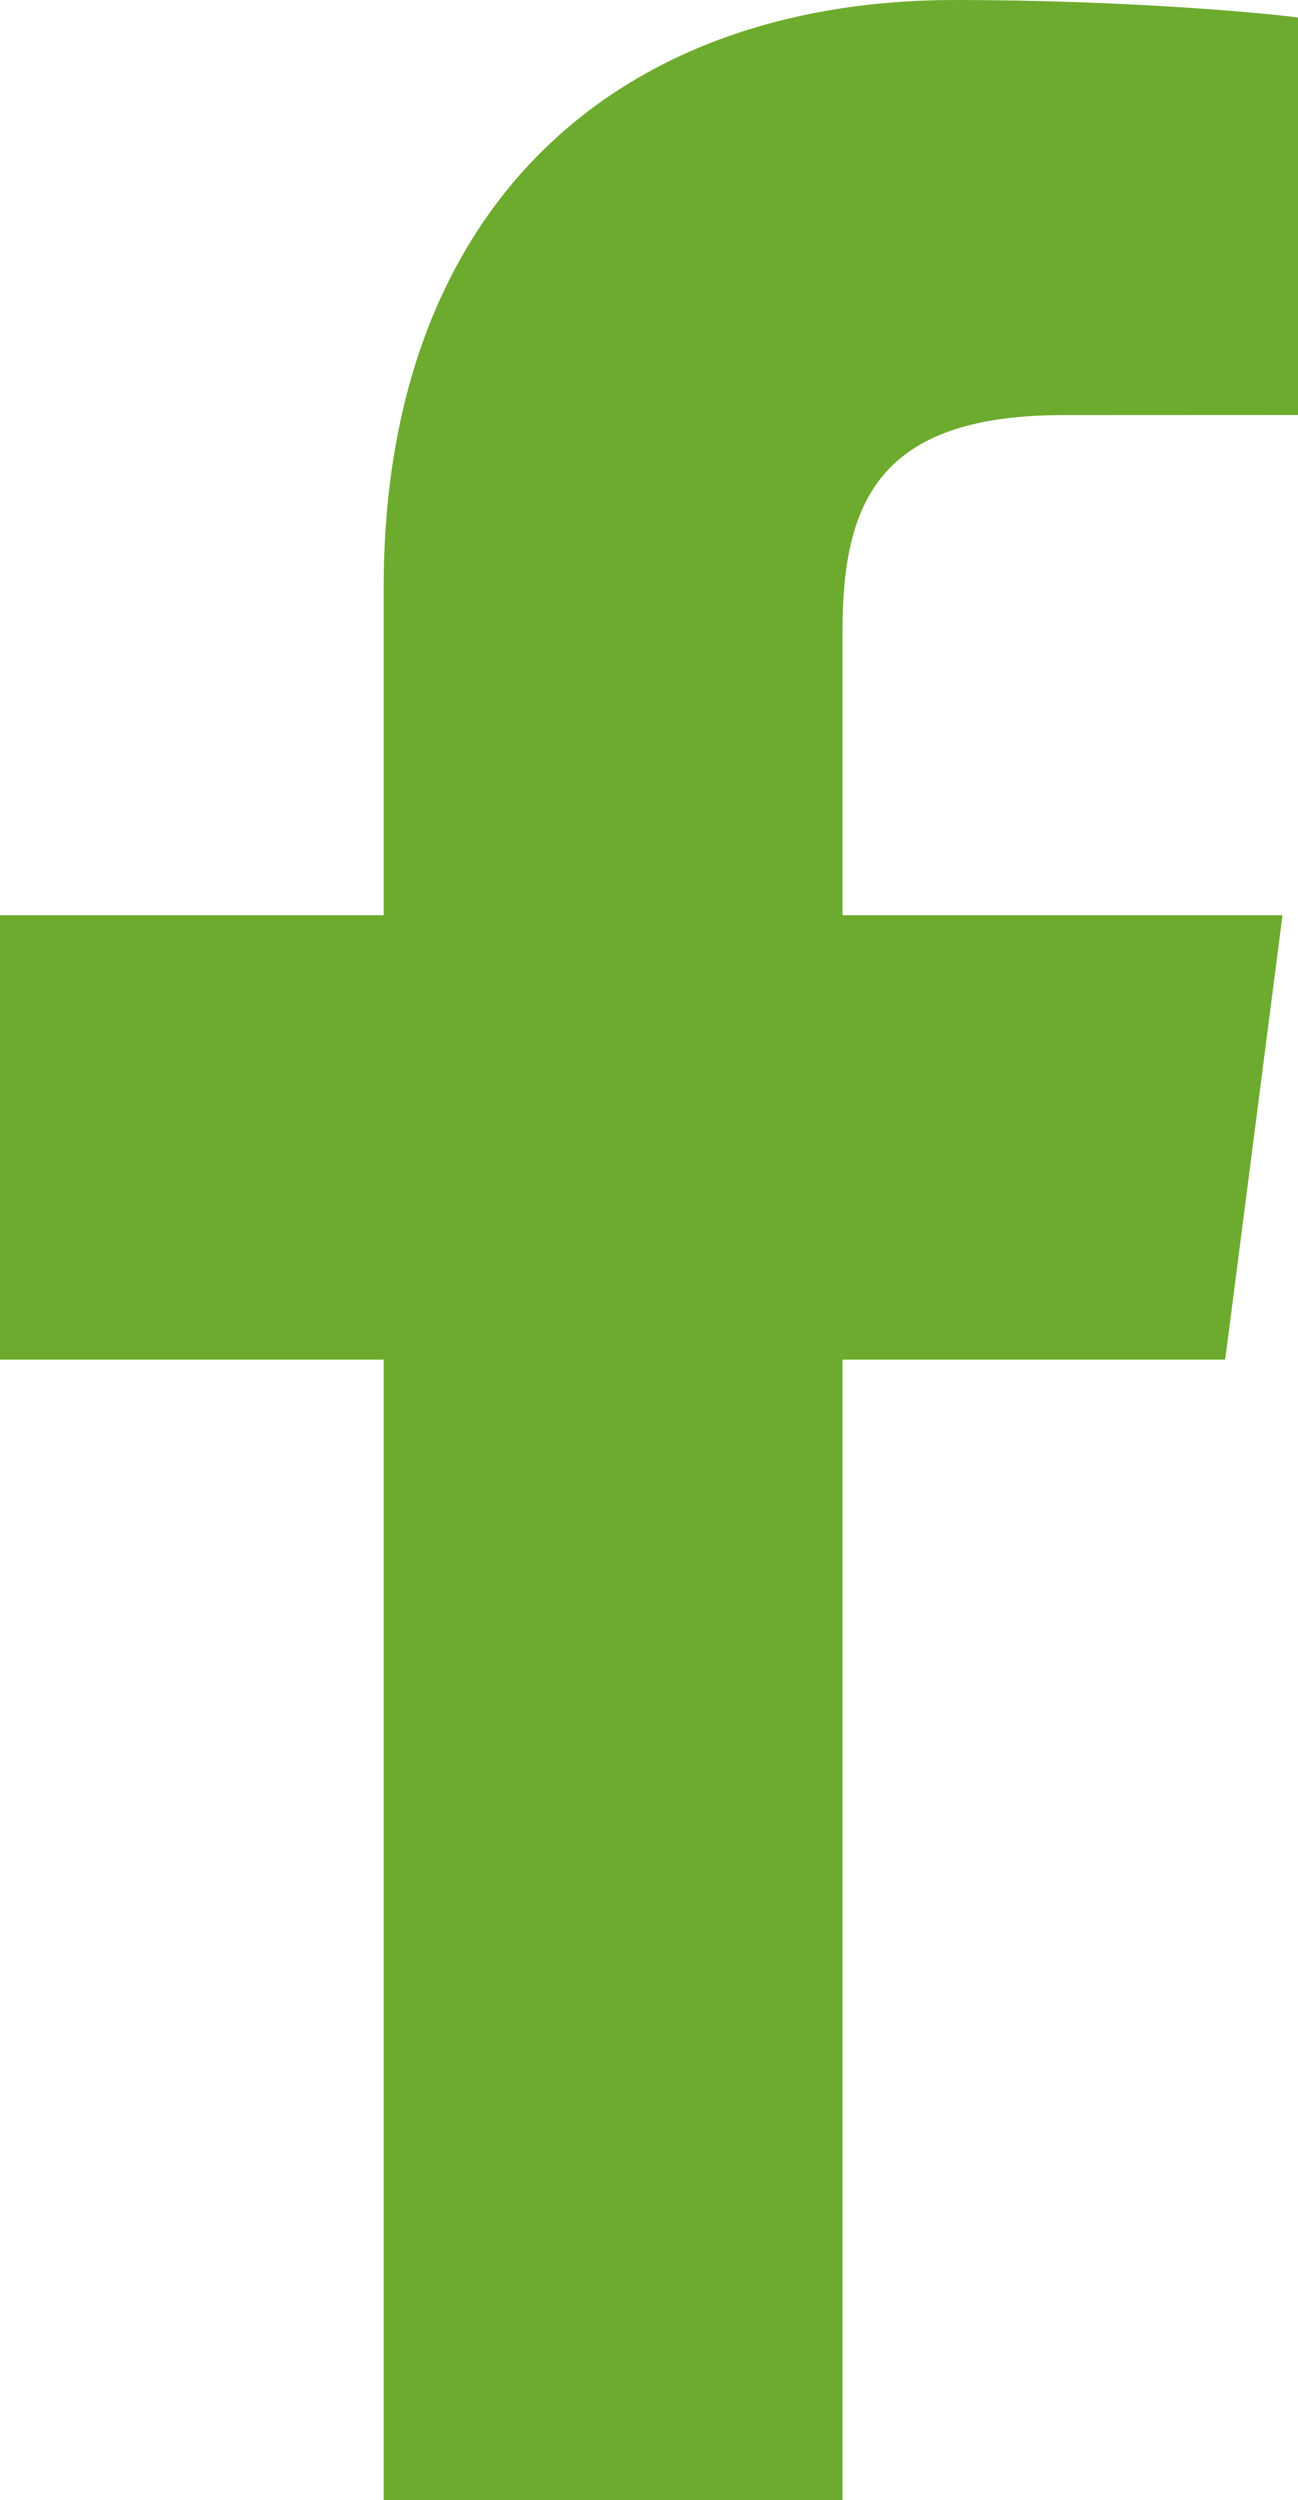
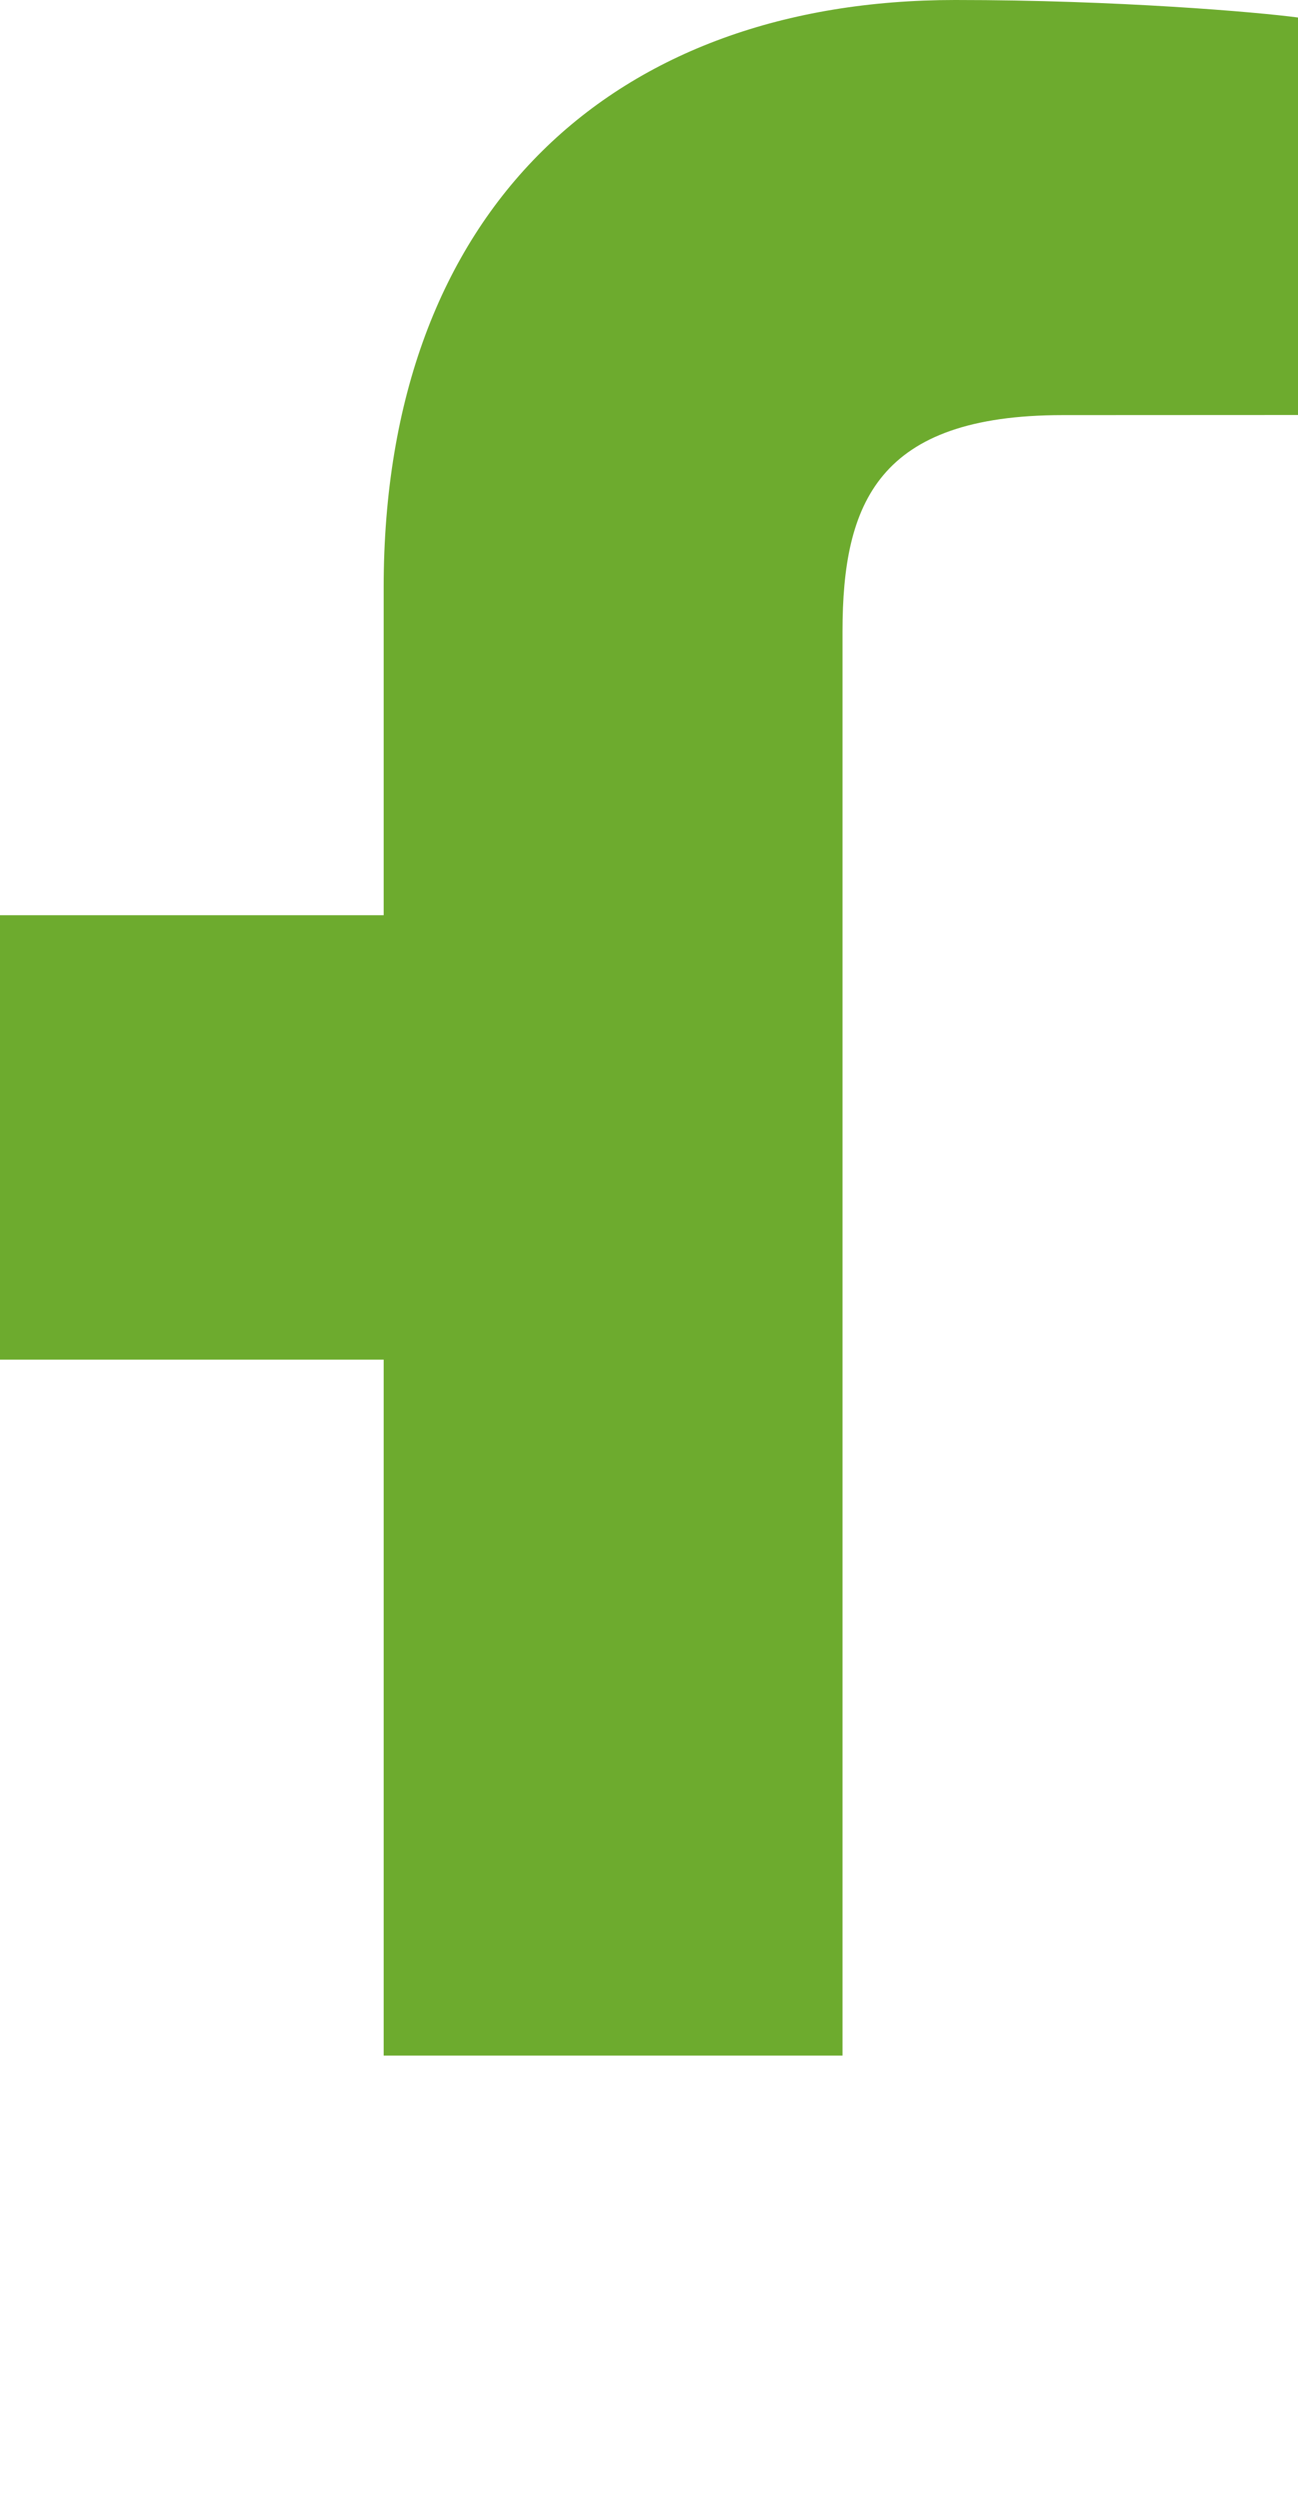
<svg xmlns="http://www.w3.org/2000/svg" viewBox="0 0 117.668 226.584">
-   <path fill="#6dab2e" d="M34.781 226.584V123.229H0v-40.28h34.781V53.244C34.781 18.771 55.835 0 86.587 0c14.73 0 27.391 1.097 31.081 1.587v36.026l-21.33.01c-16.724 0-19.962 7.947-19.962 19.609v25.717h39.887l-5.194 40.28H76.376v103.355H34.781z" />
+   <path fill="#6dab2e" d="M34.781 226.584V123.229H0v-40.28h34.781V53.244C34.781 18.771 55.835 0 86.587 0c14.73 0 27.391 1.097 31.081 1.587v36.026l-21.33.01c-16.724 0-19.962 7.947-19.962 19.609v25.717h39.887H76.376v103.355H34.781z" />
</svg>